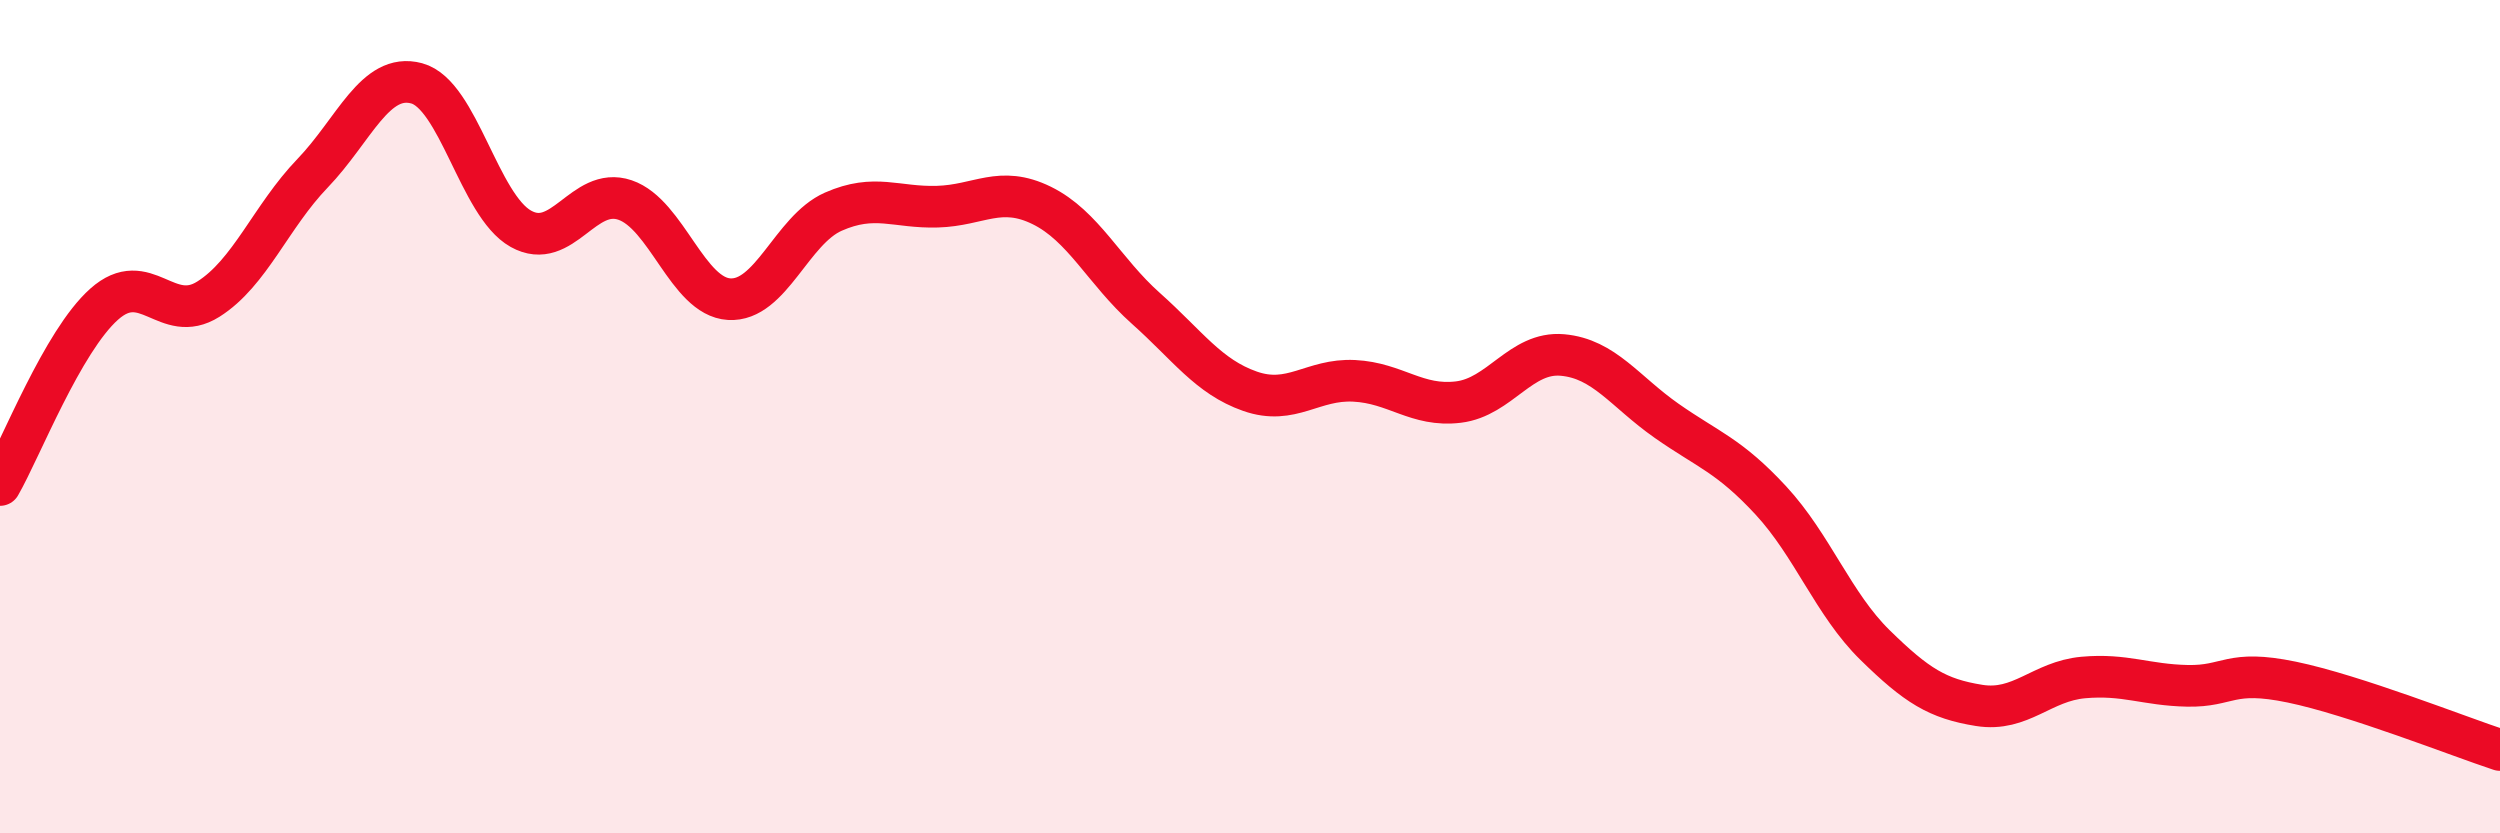
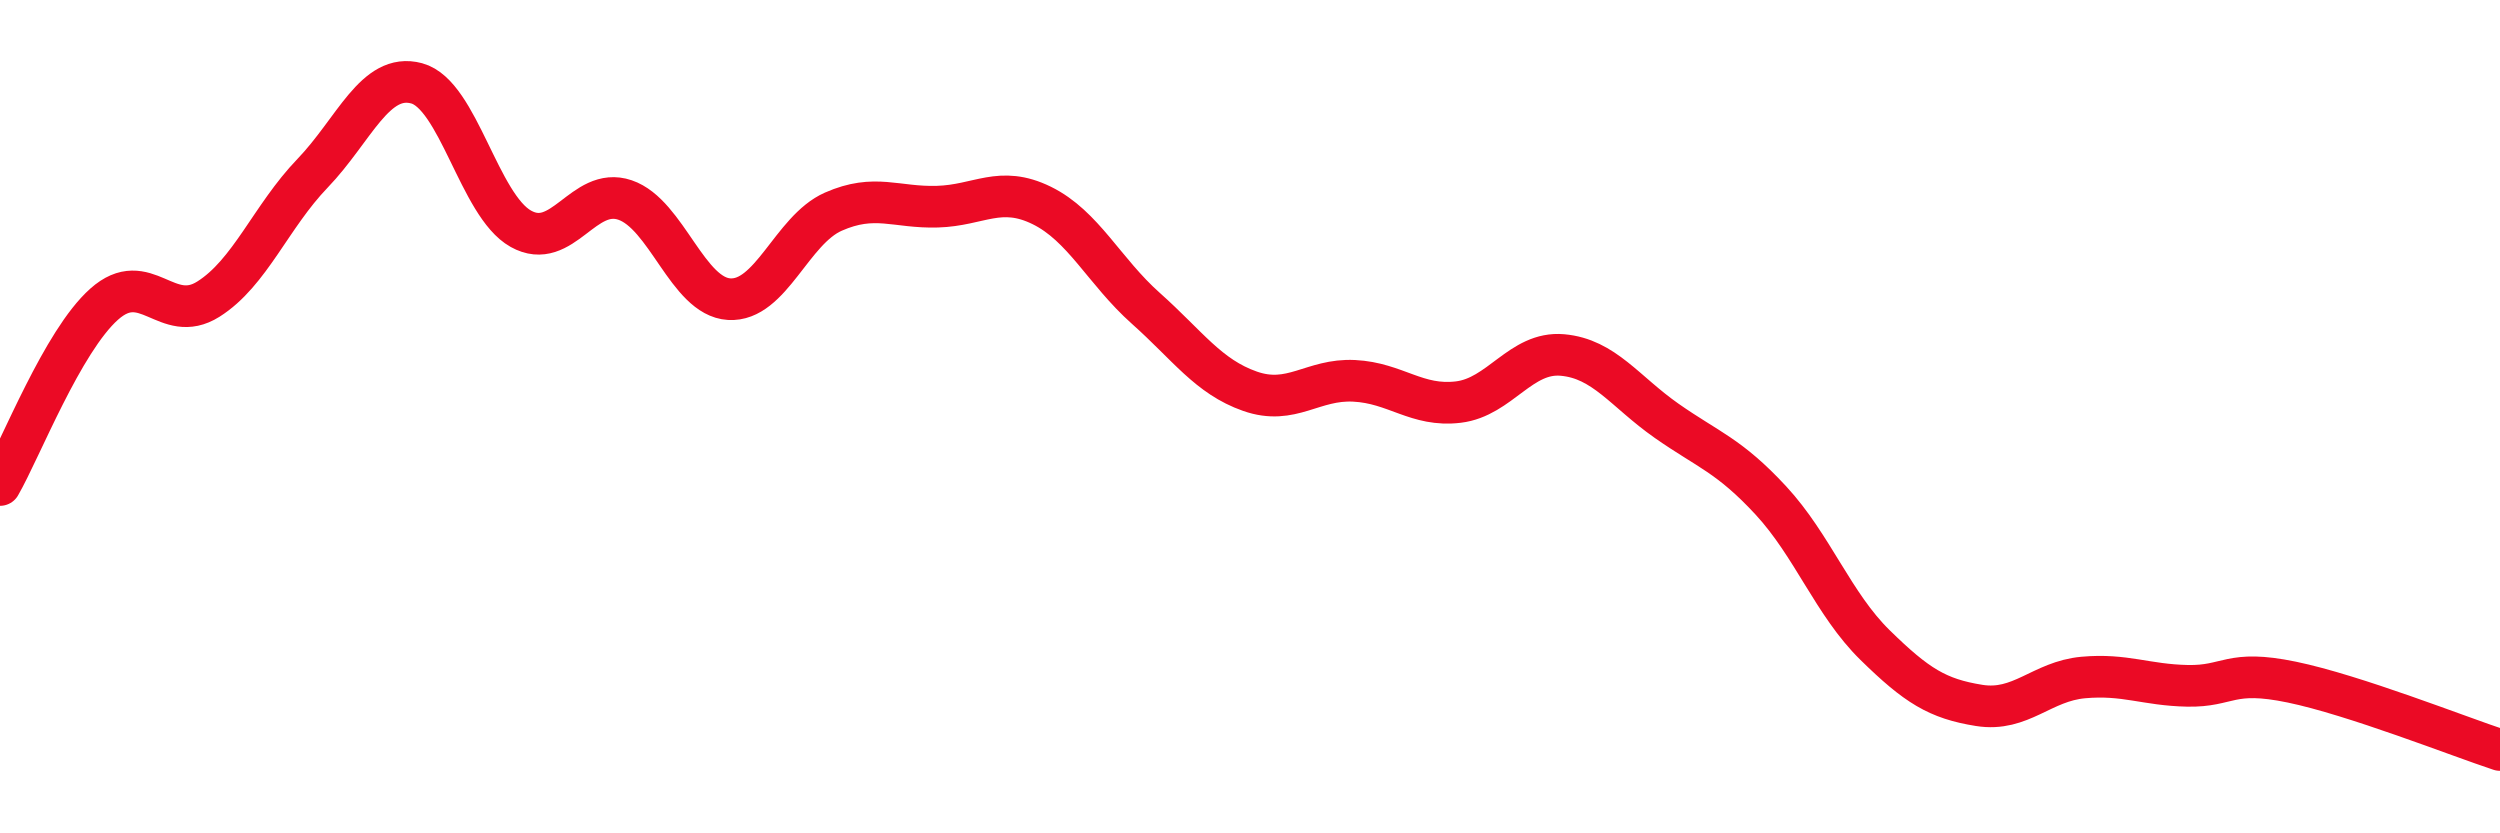
<svg xmlns="http://www.w3.org/2000/svg" width="60" height="20" viewBox="0 0 60 20">
-   <path d="M 0,11.64 C 0.5,10.77 1.5,8.19 2.5,7.3 C 3.5,6.41 4,7.81 5,7.18 C 6,6.55 6.5,5.2 7.5,4.16 C 8.5,3.12 9,1.73 10,2 C 11,2.27 11.5,4.93 12.5,5.49 C 13.5,6.05 14,4.46 15,4.8 C 16,5.14 16.5,7.12 17.5,7.18 C 18.5,7.24 19,5.52 20,5.08 C 21,4.64 21.5,4.99 22.5,4.96 C 23.5,4.93 24,4.44 25,4.93 C 26,5.42 26.5,6.51 27.5,7.4 C 28.5,8.29 29,9.04 30,9.39 C 31,9.74 31.5,9.09 32.5,9.14 C 33.5,9.19 34,9.77 35,9.65 C 36,9.53 36.5,8.43 37.5,8.52 C 38.5,8.61 39,9.4 40,10.1 C 41,10.8 41.5,10.93 42.5,12.01 C 43.5,13.09 44,14.5 45,15.48 C 46,16.46 46.5,16.77 47.5,16.93 C 48.5,17.09 49,16.35 50,16.26 C 51,16.17 51.5,16.44 52.5,16.46 C 53.5,16.48 53.5,16.06 55,16.37 C 56.5,16.68 59,17.67 60,18L60 20L0 20Z" fill="#EB0A25" opacity="0.1" stroke-linecap="round" stroke-linejoin="round" />
  <path d="M 0,11.64 C 0.5,10.77 1.5,8.19 2.5,7.3 C 3.5,6.41 4,7.81 5,7.18 C 6,6.55 6.5,5.2 7.5,4.16 C 8.5,3.12 9,1.73 10,2 C 11,2.27 11.5,4.93 12.5,5.49 C 13.5,6.05 14,4.46 15,4.8 C 16,5.14 16.5,7.12 17.5,7.18 C 18.5,7.24 19,5.52 20,5.08 C 21,4.64 21.5,4.99 22.5,4.96 C 23.5,4.93 24,4.44 25,4.93 C 26,5.42 26.5,6.51 27.5,7.4 C 28.5,8.29 29,9.04 30,9.39 C 31,9.74 31.5,9.09 32.5,9.14 C 33.5,9.19 34,9.77 35,9.65 C 36,9.53 36.5,8.43 37.5,8.52 C 38.5,8.61 39,9.4 40,10.1 C 41,10.8 41.5,10.93 42.5,12.01 C 43.5,13.09 44,14.5 45,15.48 C 46,16.46 46.5,16.77 47.5,16.93 C 48.5,17.09 49,16.35 50,16.26 C 51,16.17 51.5,16.44 52.5,16.46 C 53.5,16.48 53.5,16.06 55,16.37 C 56.5,16.68 59,17.67 60,18" stroke="#EB0A25" stroke-width="1" fill="none" stroke-linecap="round" stroke-linejoin="round" />
</svg>